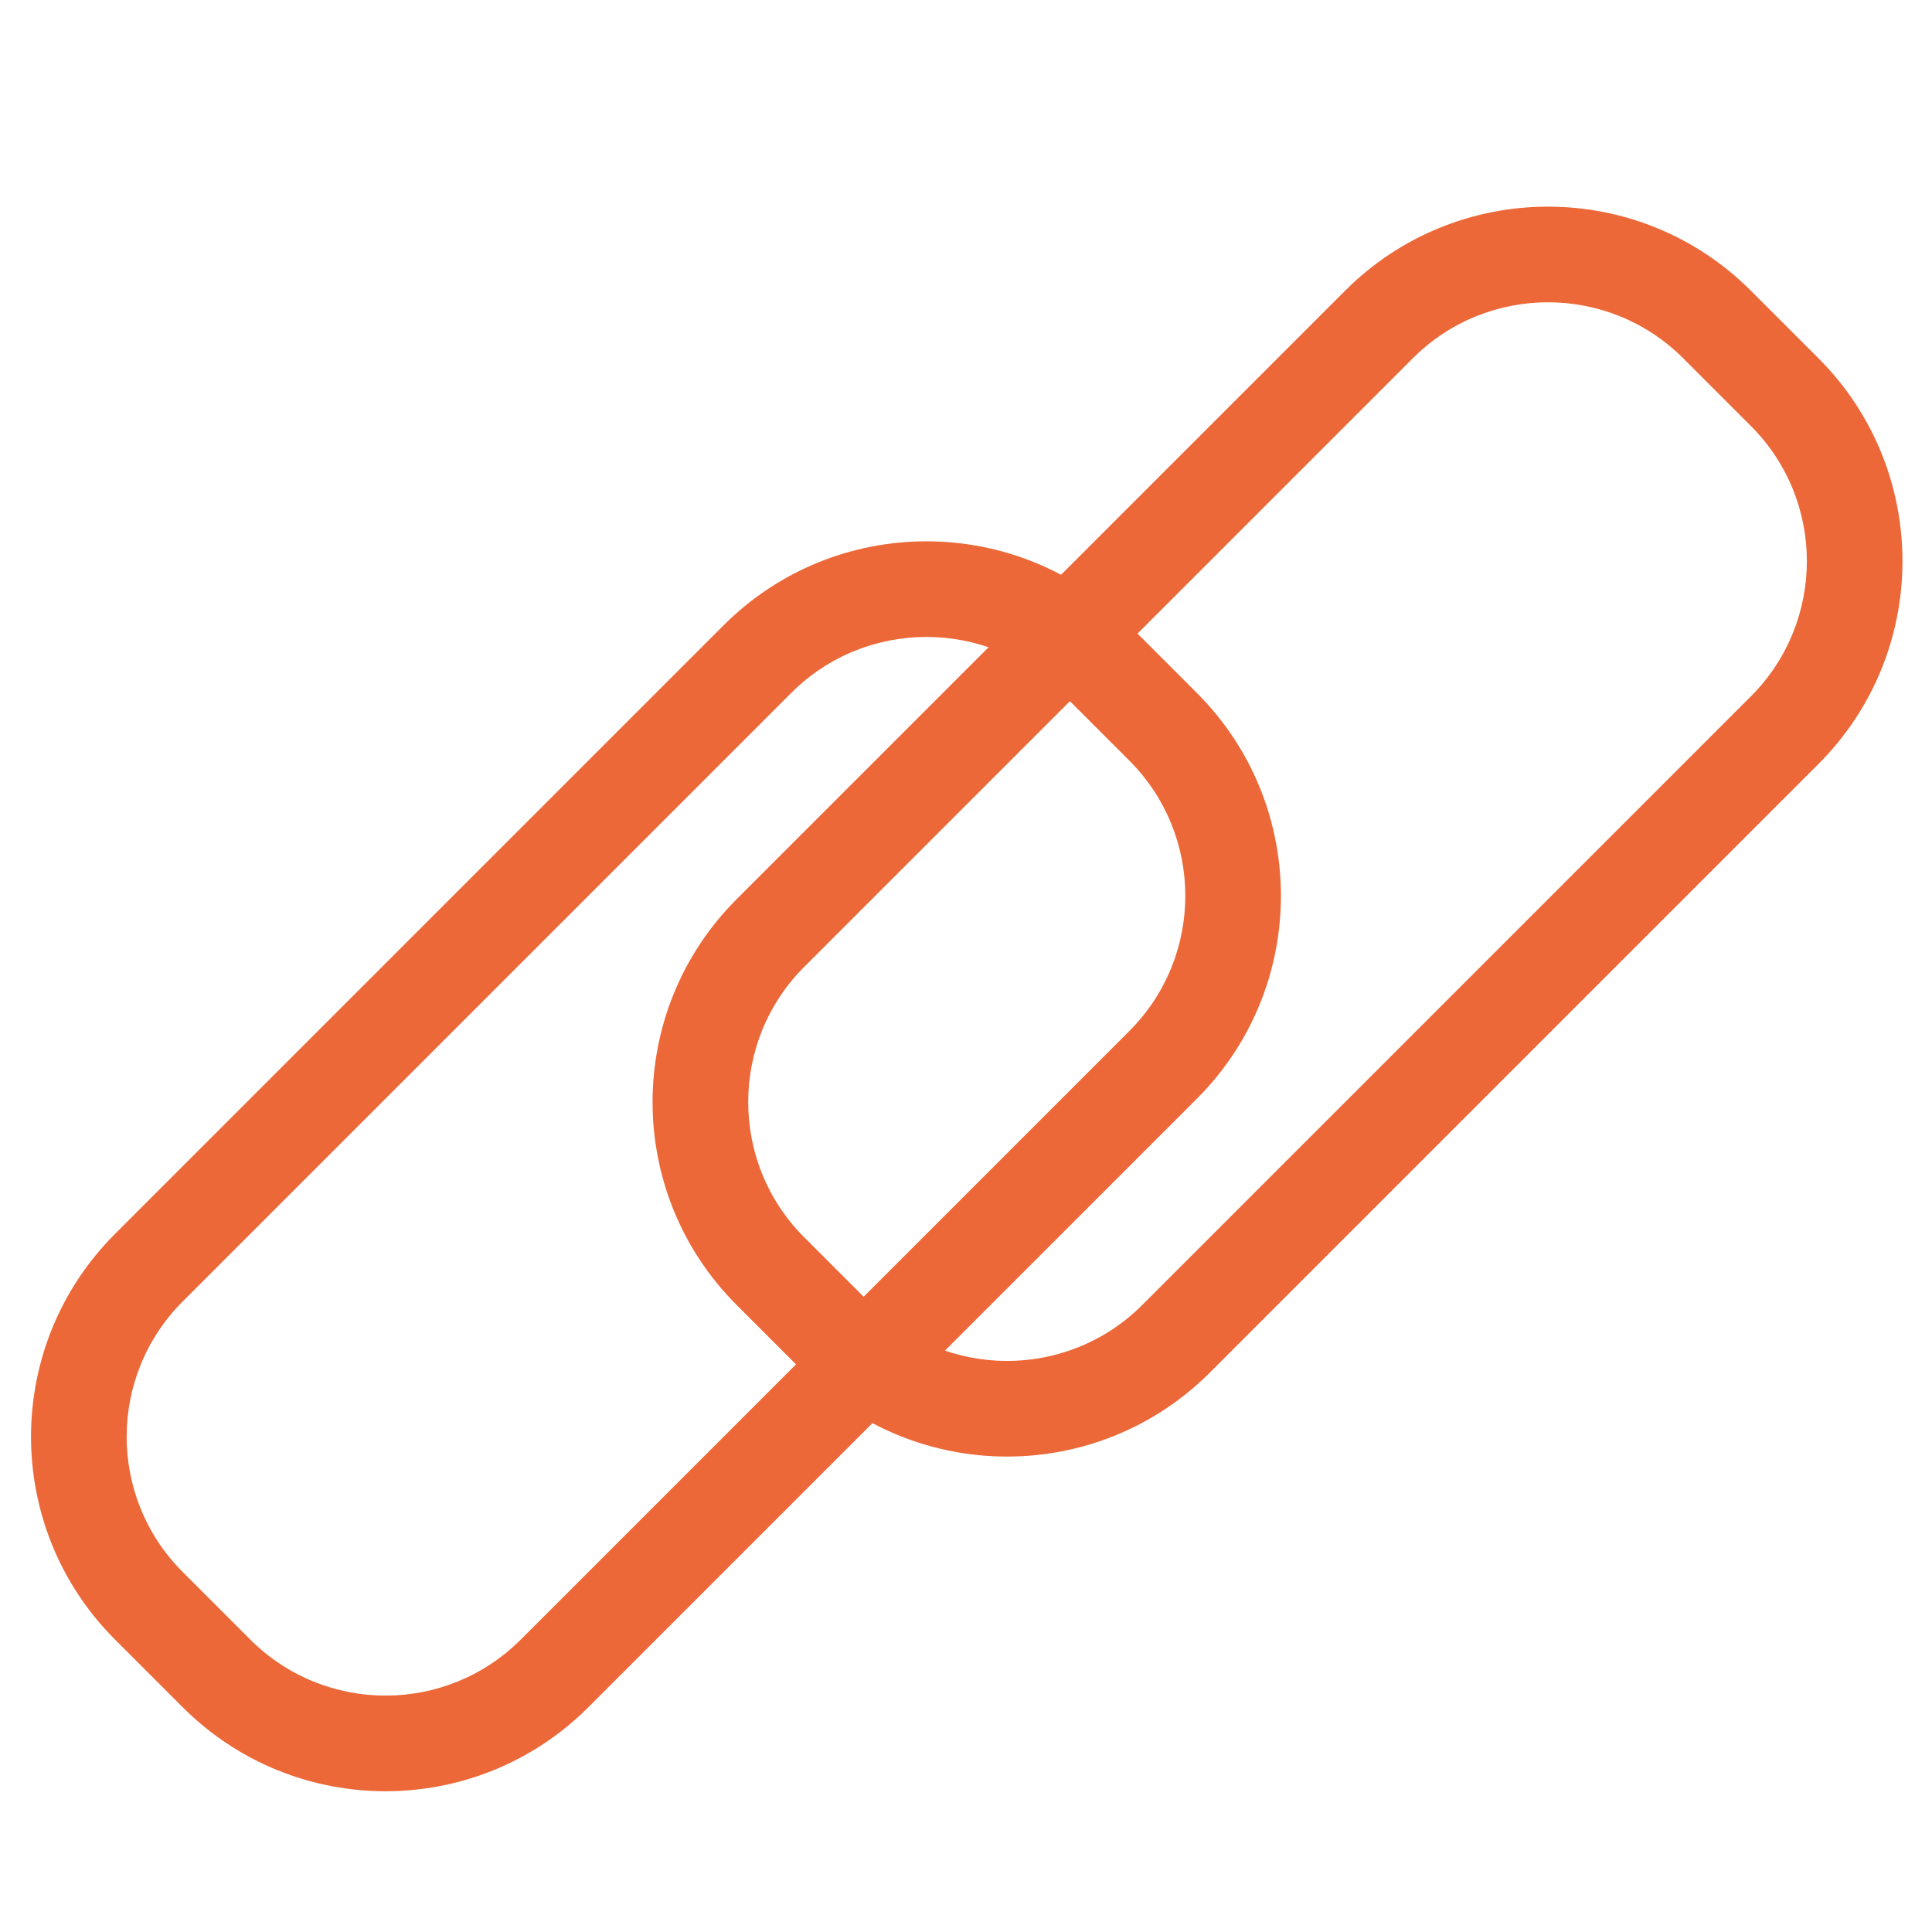
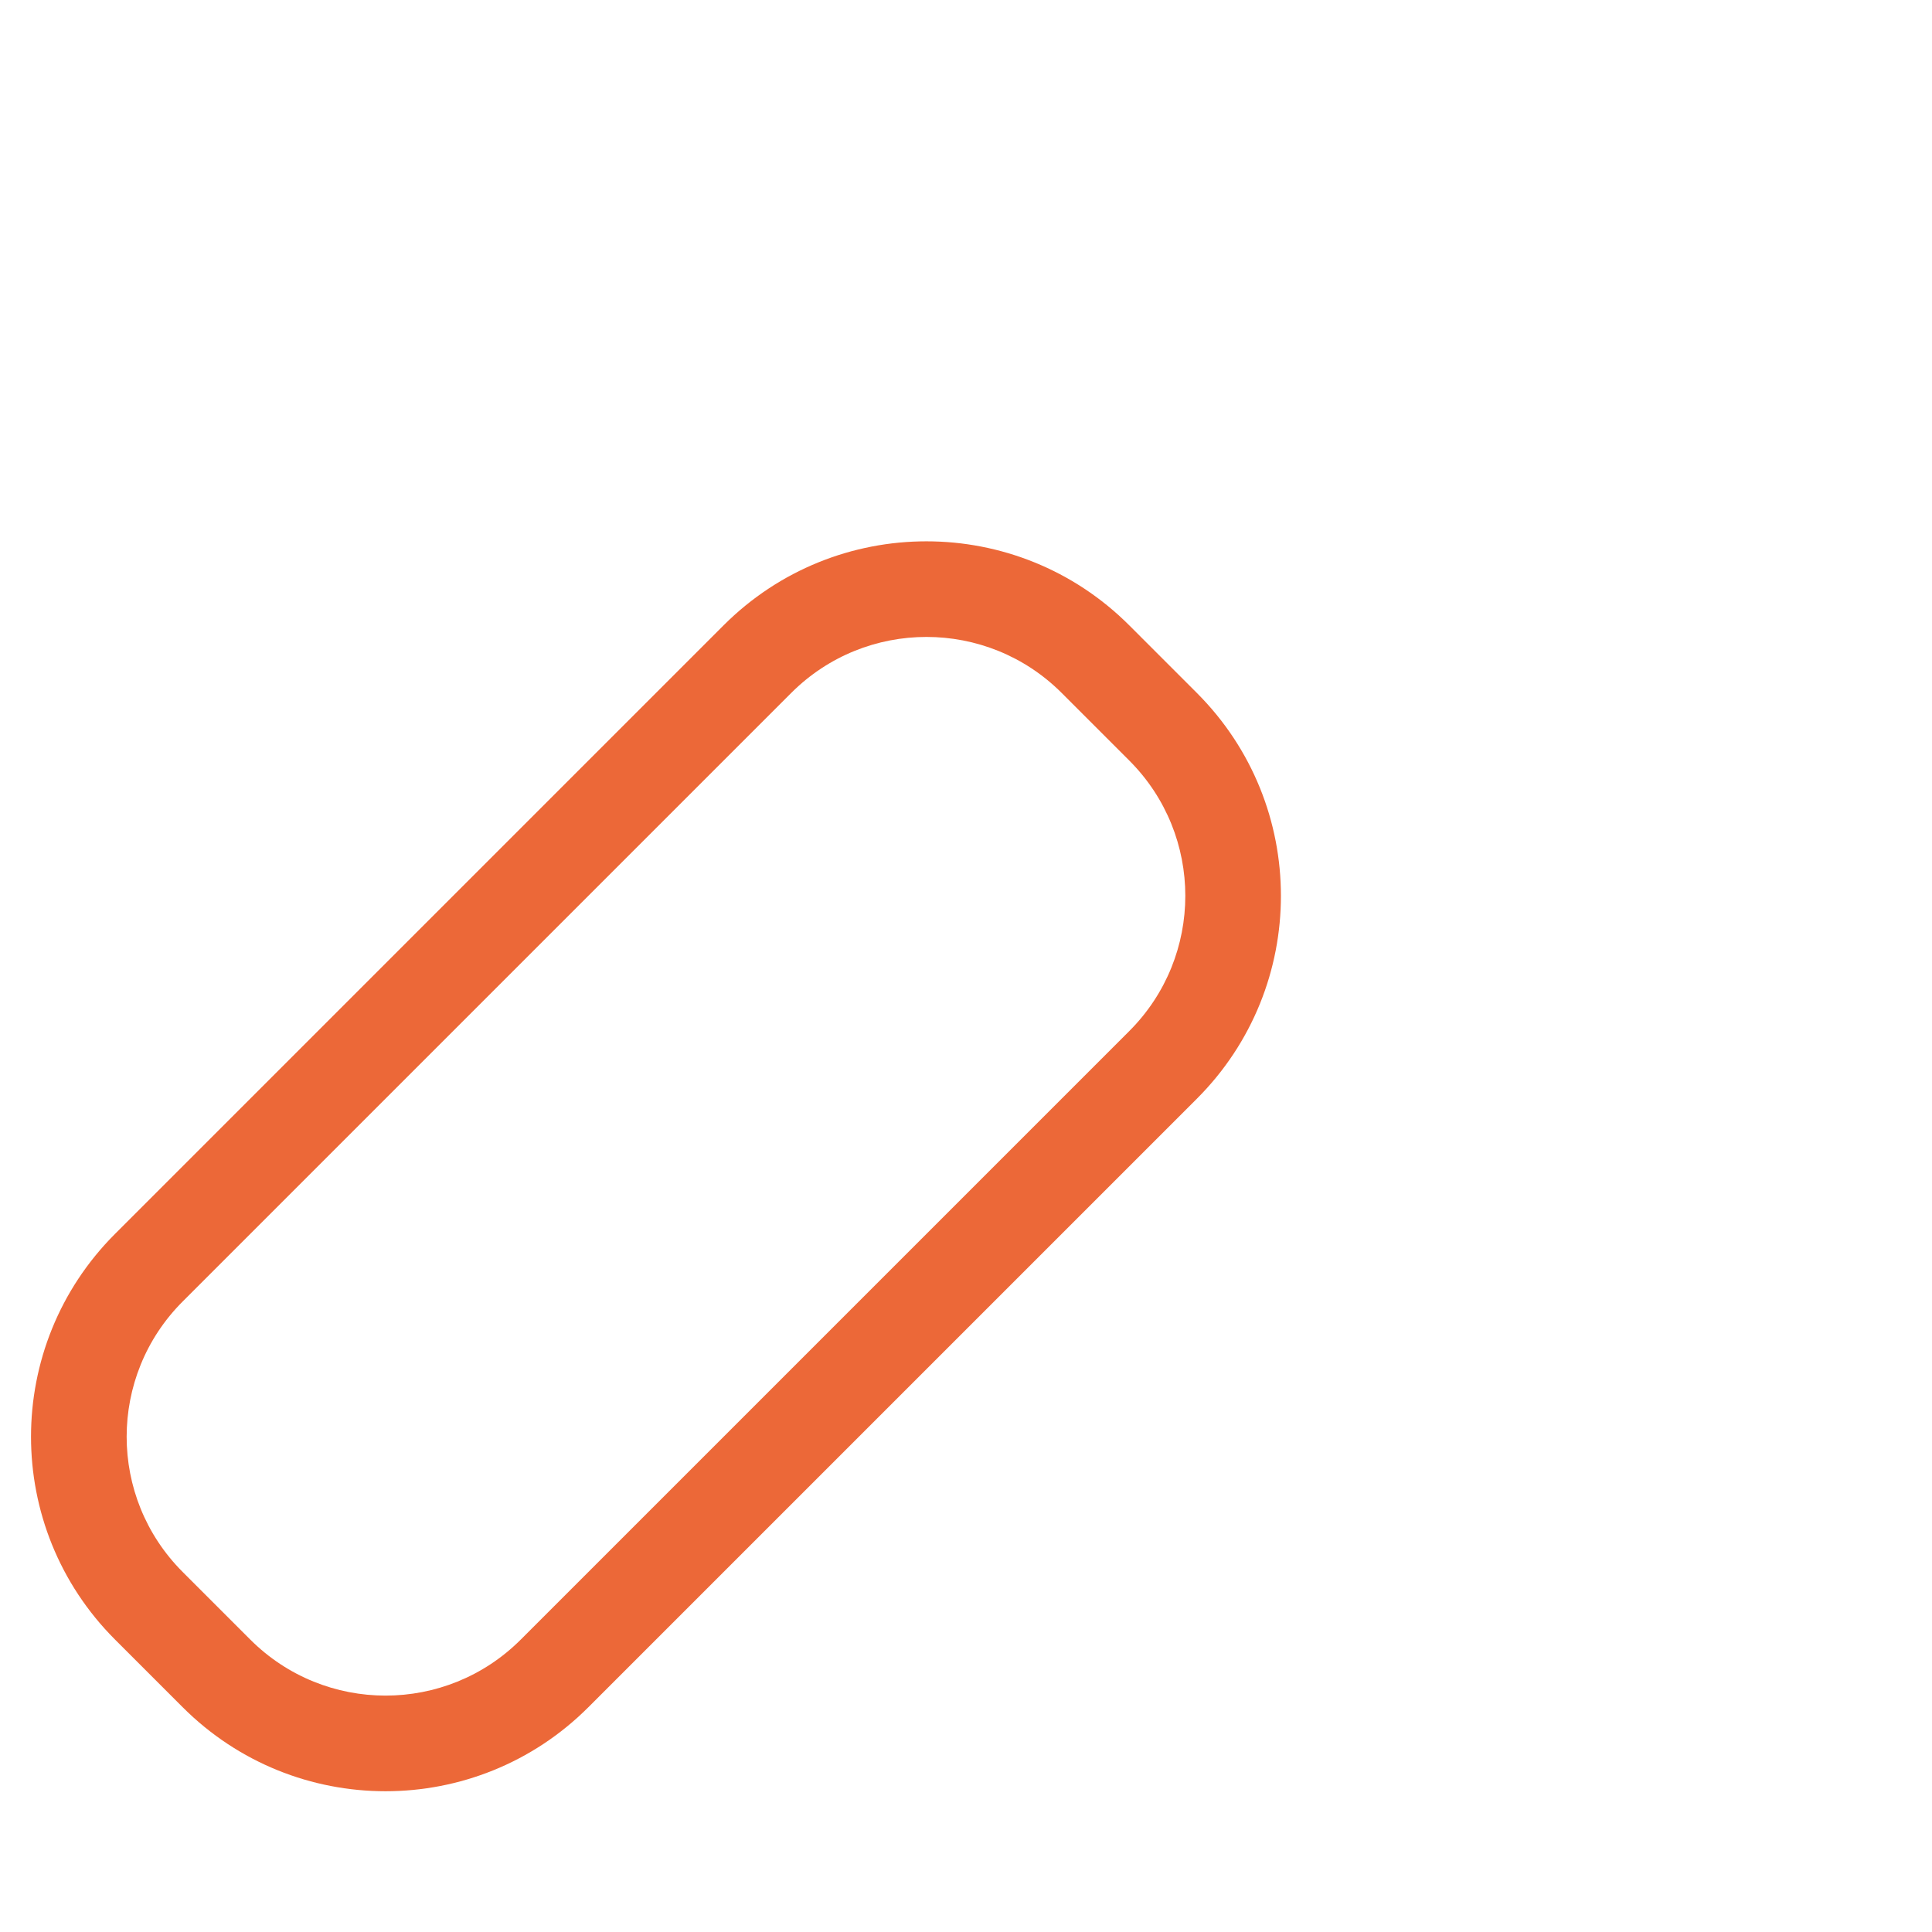
<svg xmlns="http://www.w3.org/2000/svg" width="44px" height="44px" viewBox="0 0 44 44" version="1.1">
  <title>Icons / Misc / Link</title>
  <desc>Created with Sketch.</desc>
  <defs />
  <g id="Icons-/-Misc-/-Link" stroke="none" stroke-width="1" fill="none" fill-rule="evenodd">
    <g id="Group" transform="translate(-2, 2)" fill="#EC6838" fill-rule="nonzero">
-       <path d="M21.295,11.495 C18.889,11.495 16.939,13.445 16.939,15.85 L16.939,18.028 C16.939,20.434 18.889,22.384 21.295,22.384 L40.895,22.384 C43.3,22.384 45.25,20.434 45.25,18.028 L45.25,15.85 C45.25,13.445 43.3,11.495 40.895,11.495 L21.295,11.495 Z M21.295,9.317 L40.895,9.317 C44.503,9.317 47.428,12.242 47.428,15.85 L47.428,18.028 C47.428,21.636 44.503,24.561 40.895,24.561 L21.295,24.561 C17.686,24.561 14.761,21.636 14.761,18.028 L14.761,15.85 C14.761,12.242 17.686,9.317 21.295,9.317 Z" id="Rectangle-2" transform="translate(31.095, 16.939) rotate(-45) translate(-31.095, -16.939) " />
      <path d="M7.139,19.117 C4.734,19.117 2.784,21.067 2.784,23.472 L2.784,25.65 C2.784,28.056 4.734,30.006 7.139,30.006 L26.739,30.006 C29.145,30.006 31.095,28.056 31.095,25.65 L31.095,23.472 C31.095,21.067 29.145,19.117 26.739,19.117 L7.139,19.117 Z M7.139,16.939 L26.739,16.939 C30.347,16.939 33.272,19.864 33.272,23.472 L33.272,25.65 C33.272,29.259 30.347,32.184 26.739,32.184 L7.139,32.184 C3.531,32.184 0.606,29.259 0.606,25.65 L0.606,23.472 C0.606,19.864 3.531,16.939 7.139,16.939 Z" id="Rectangle-2" transform="translate(16.939, 24.561) rotate(-45) translate(-16.939, -24.561) " />
    </g>
  </g>
</svg>